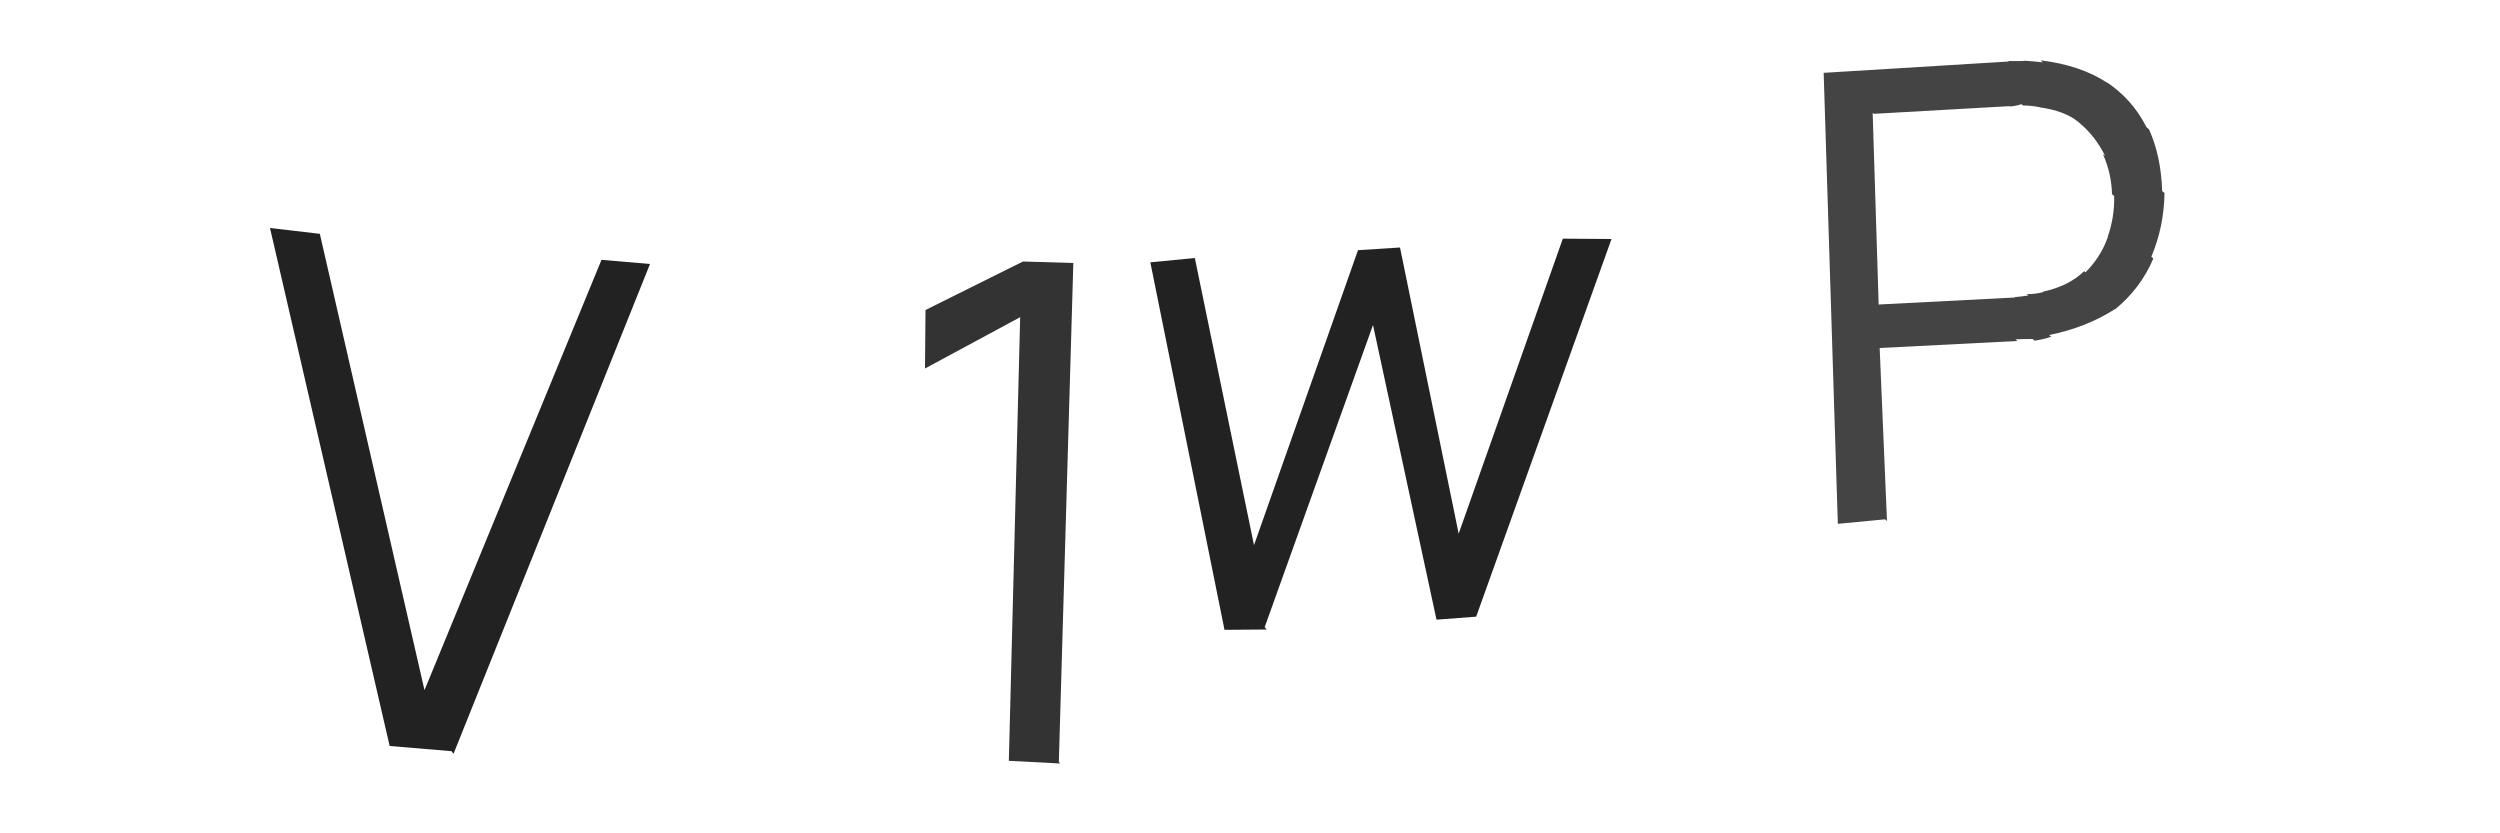
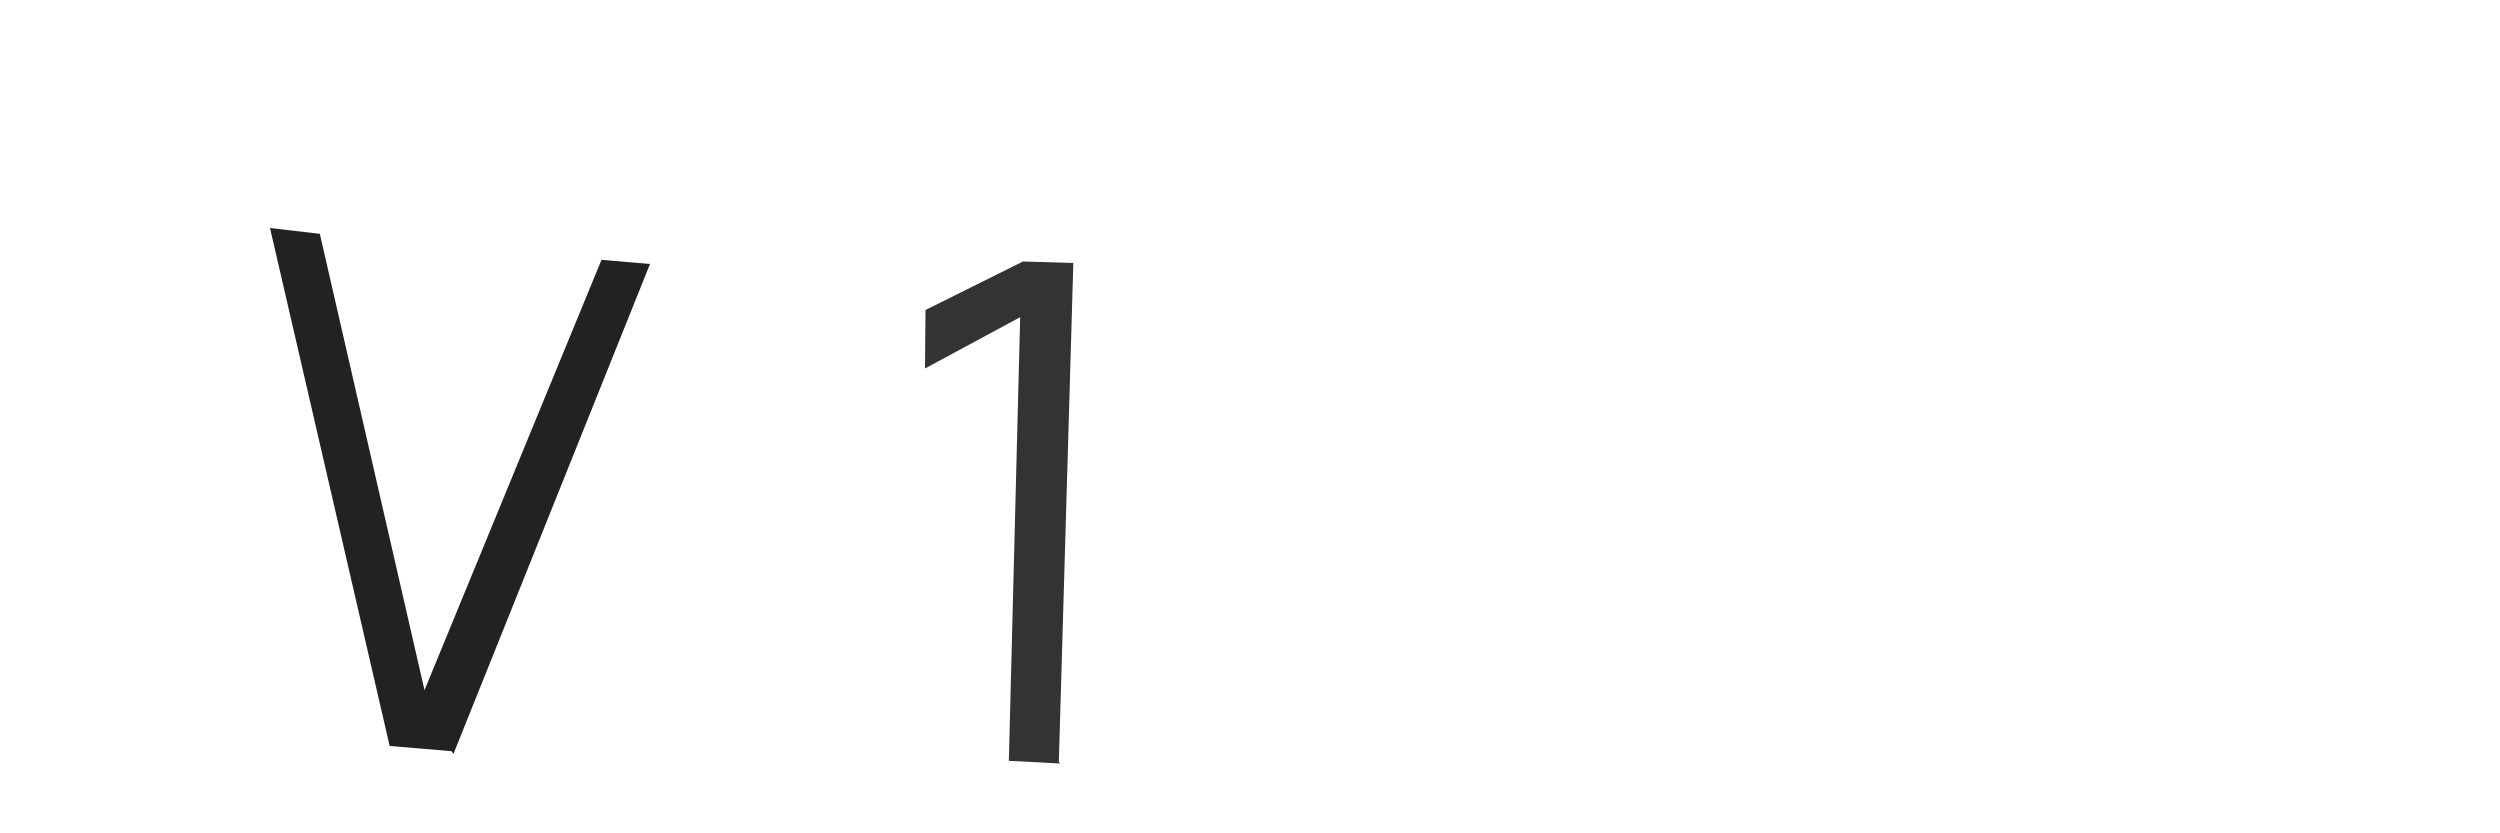
<svg xmlns="http://www.w3.org/2000/svg" width="150" height="50" viewBox="0,0,150,50">
  <path fill="#333" d="M63.61 45.81l-3.08-0.16 0.68-26.62-5.71 3.08 0.03-3.51 5.85-2.91 3.02 0.09-0.87 29.94z" />
-   <path fill="#222" d="M76 37.77l-2.53 0.02-4.45-22.05 2.67-0.26 3.55 17.23 6.24-17.7 2.52-0.16 3.52 17.17 6.25-17.7 2.92 0.02-8.12 22.66-2.38 0.18-3.81-17.68-6.5 18.13z" />
-   <path fill="#444" d="M113.1 31.16l-2.83 0.27-0.85-27.06 11.11-0.68-0.04-0.03q0.46 0.01 0.99 0l-0.11-0.09 0.08 0.07q0.58 0.04 1.12 0.1l0 0-0.13-0.12q2.39 0.29 4 1.35l-0.08-0.07-0.02-0.01q1.59 1.04 2.45 2.74l0.03 0.03 0.12 0.1q0.72 1.58 0.79 3.7l0.04 0.04 0.1 0.08q-0.03 2.03-0.79 3.82l0.03 0.03 0.09 0.08q-0.76 1.8-2.3 3.05l-0.01-0.01 0 0q-1.71 1.1-3.94 1.55l0.02 0.02 0.1 0.08q-0.47 0.17-1 0.24l-0.09-0.08-0.02-0.02q-0.61 0-1.03 0.02l0.11 0.1-8.26 0.42 0.44 10.38z m-0.74-24.39l0.36 11.5 8.18-0.42-0.03-0.02q0.35-0.03 0.83-0.1l0.1 0.09-0.2-0.17q0.55 0 1.01-0.13l0.12 0.11-0.15-0.13q1.54-0.33 2.47-1.23l0.06 0.05 0.02 0.02q0.91-0.91 1.34-2.11l-0.11-0.1 0.1 0.09q0.42-1.2 0.39-2.46l-0.1-0.08-0.03-0.03q-0.03-1.25-0.54-2.39l0.11 0.08 0.02 0.02q-0.61-1.23-1.59-2.02l0.04 0.03-0.08-0.07q-0.81-0.65-2.3-0.86l-0.14-0.11 0.13 0.1q-0.5-0.1-0.99-0.1l-0.03-0.02-0.06-0.06q-0.35 0.12-0.71 0.14l-0.02-0.02-8.13 0.46z" />
  <path fill="#222" d="M27.09 45.07l-3.71-0.31-7.18-31.08 2.99 0.35 6.28 27.38 10.62-25.82 2.91 0.25-11.79 29.39z" />
</svg>